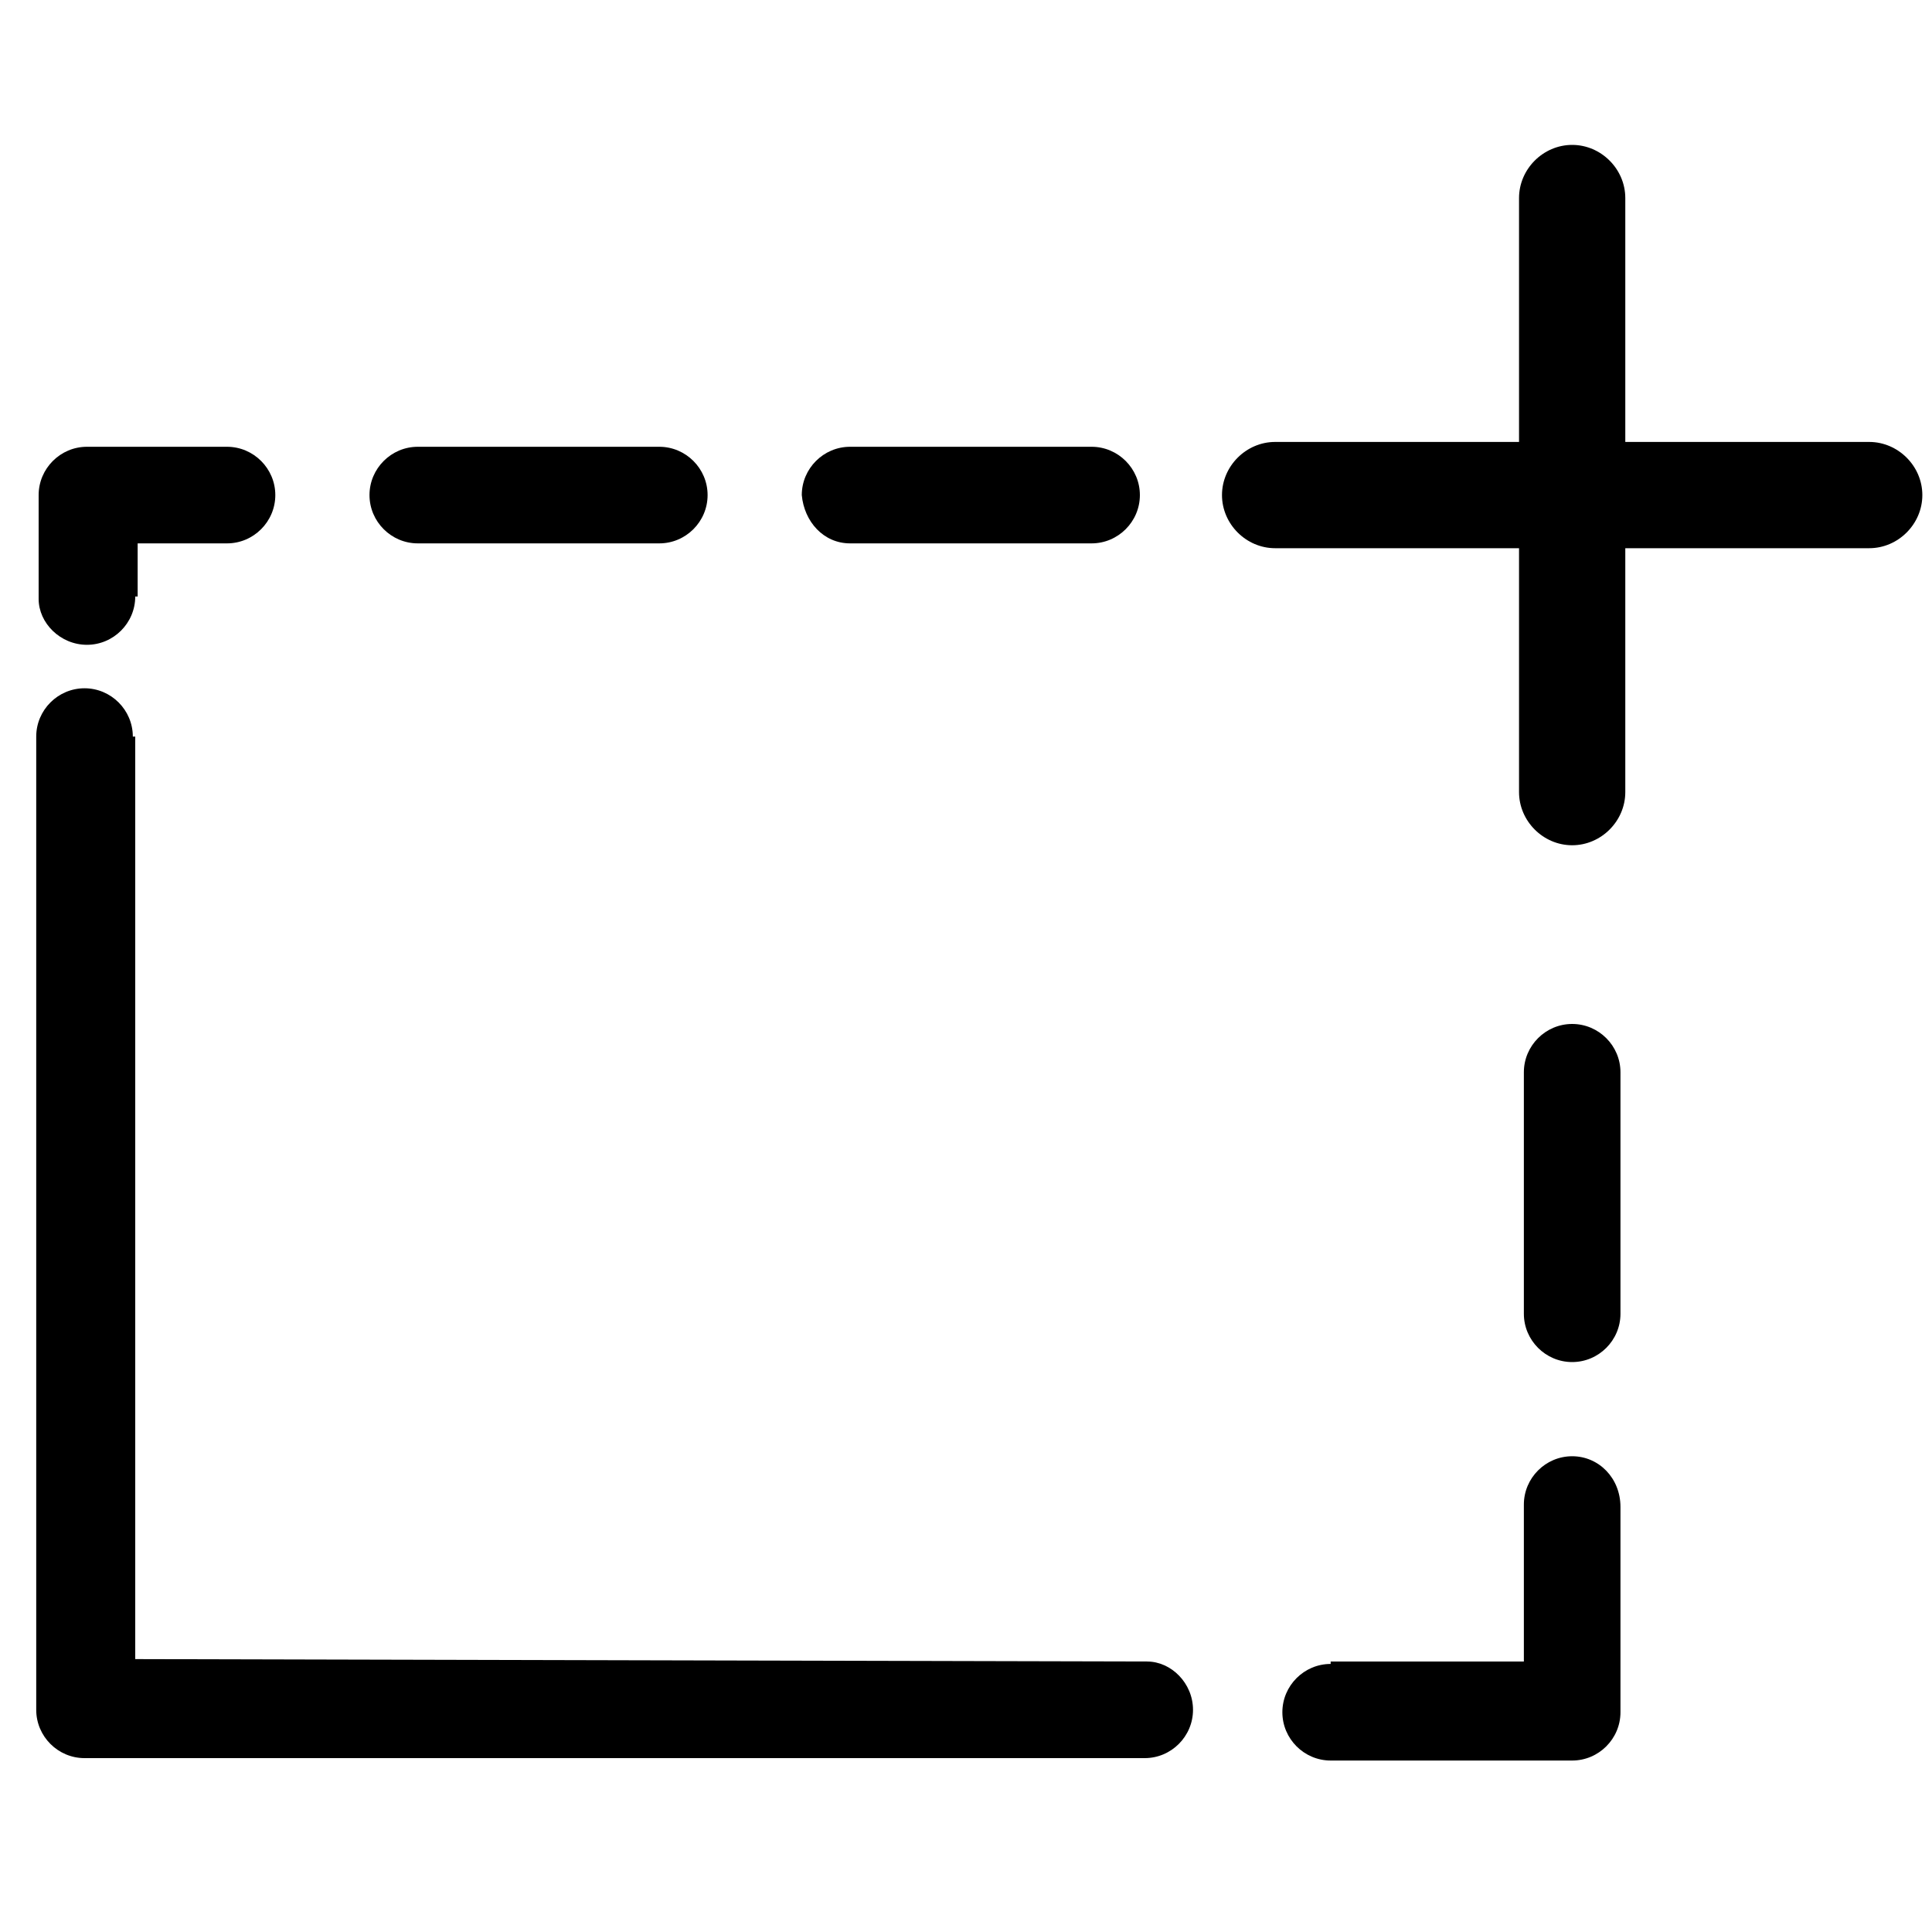
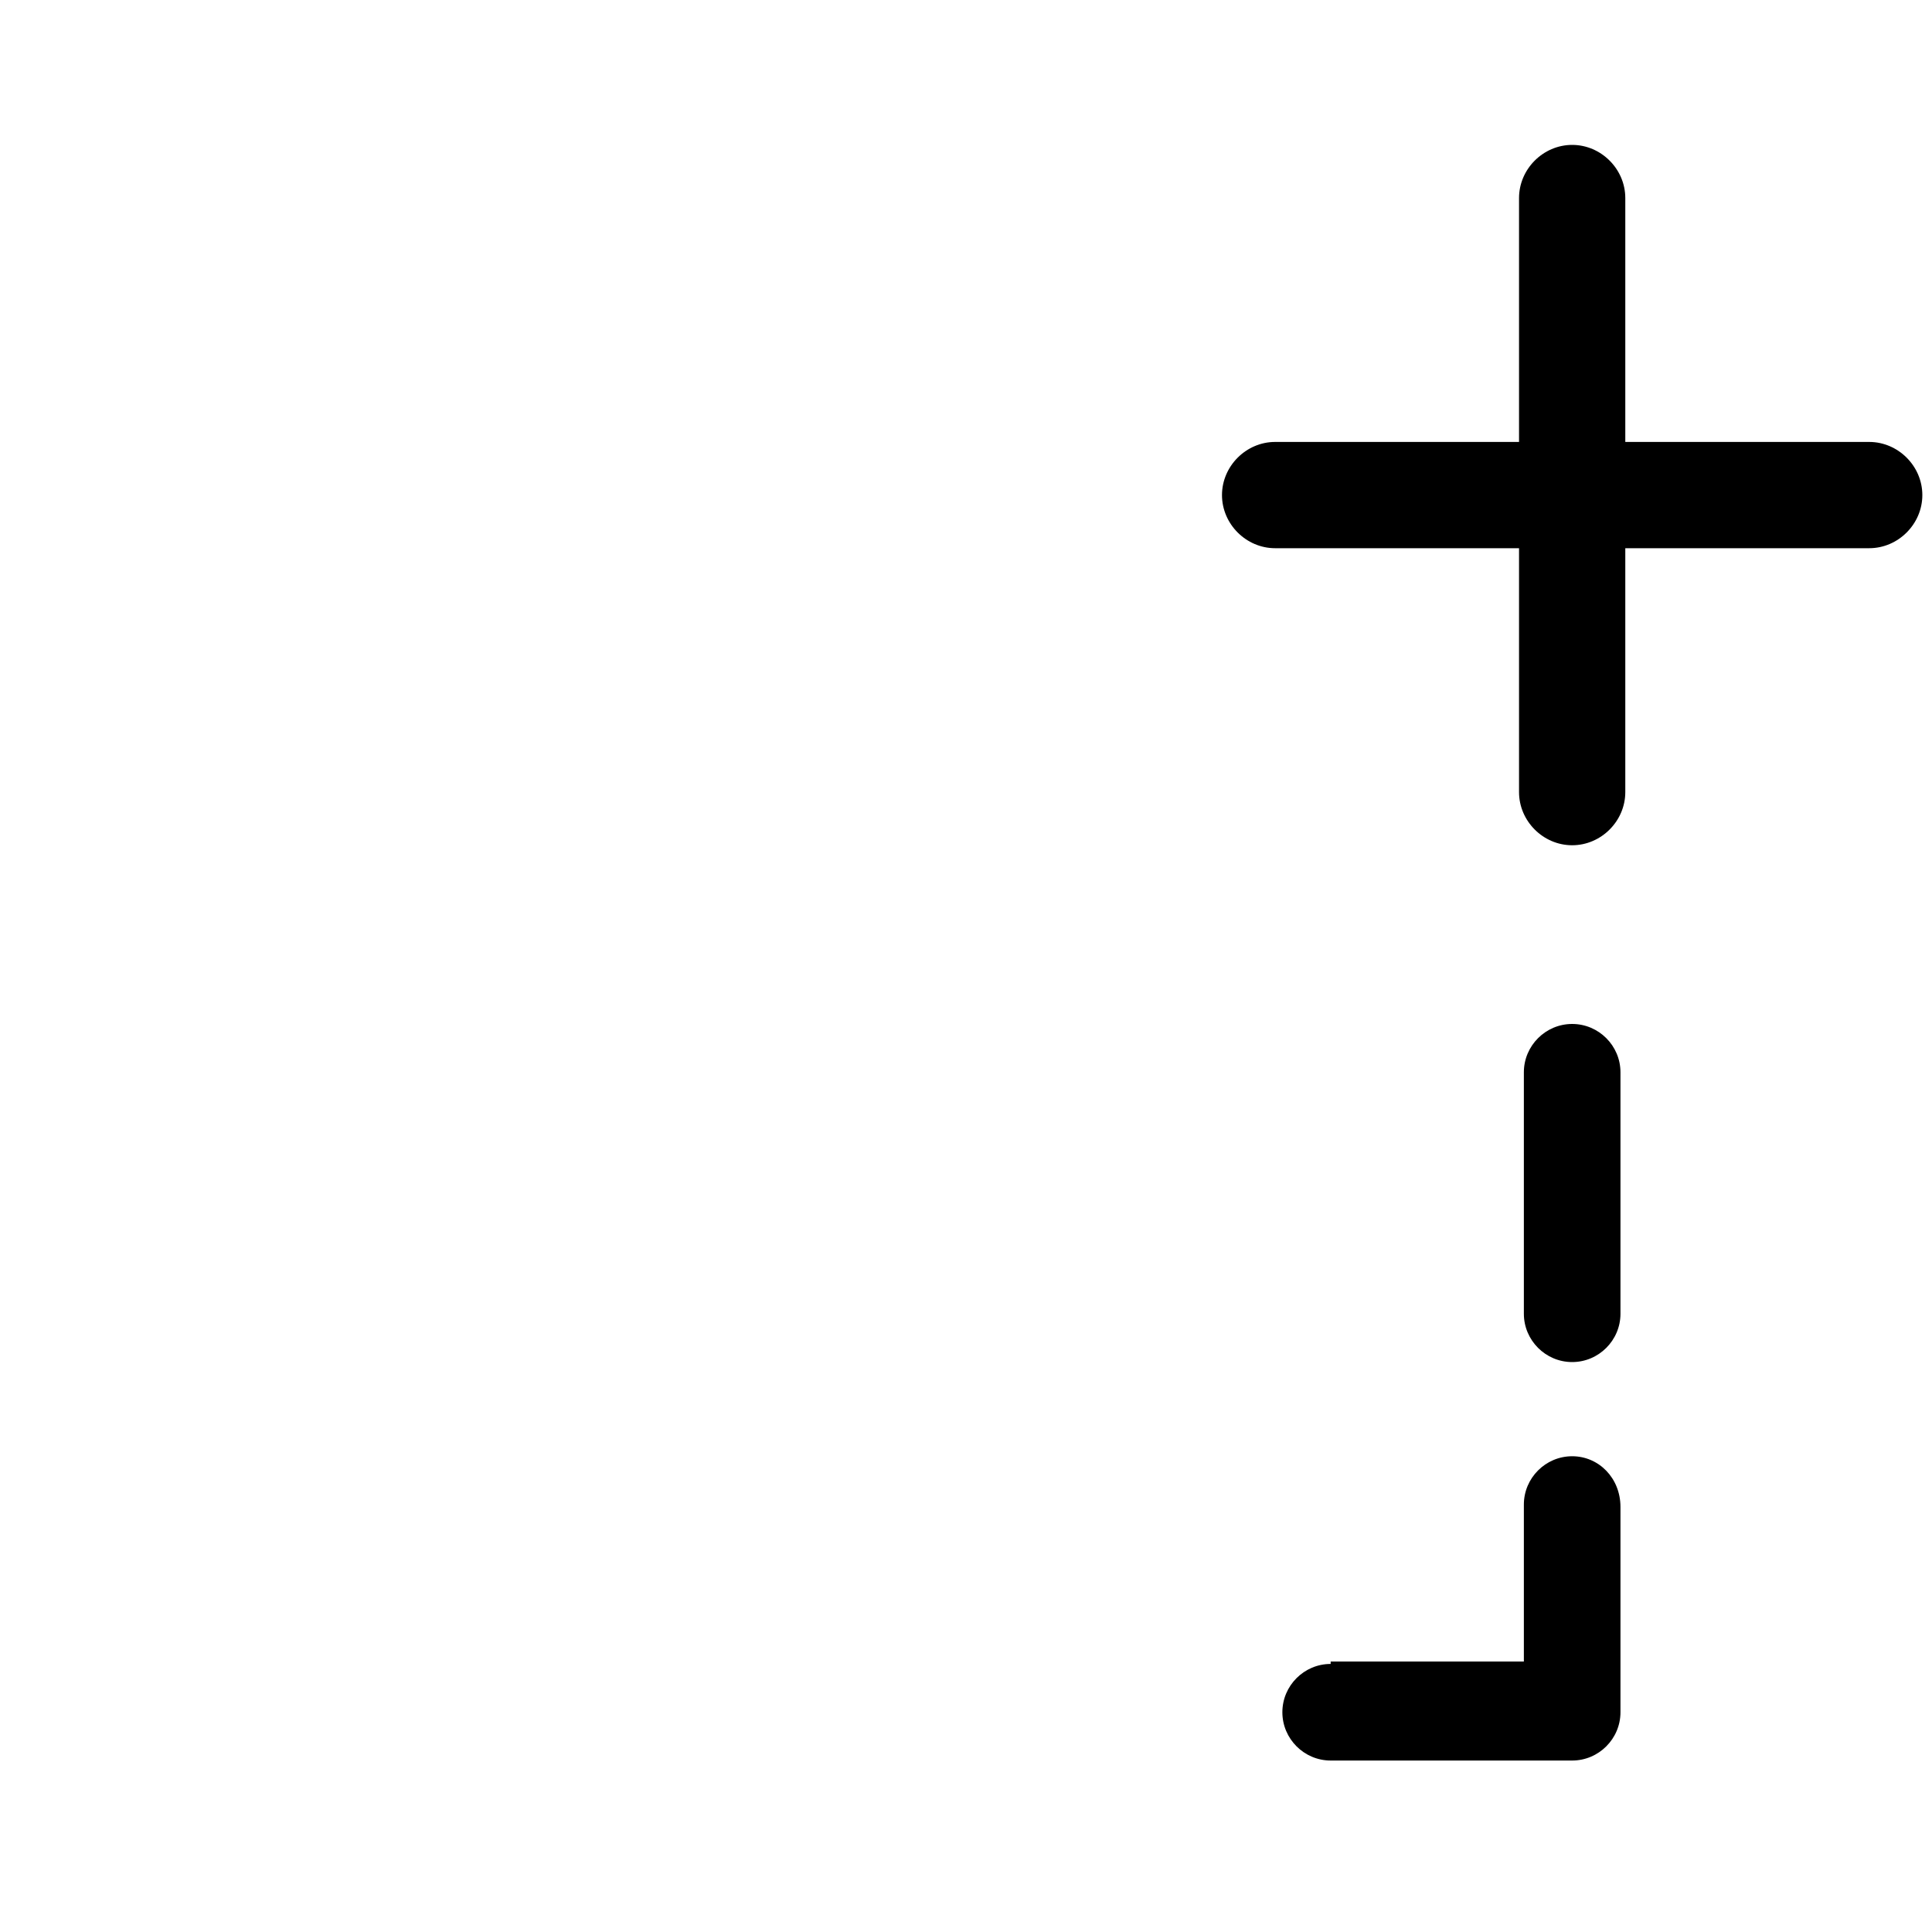
<svg xmlns="http://www.w3.org/2000/svg" t="1597729406779" class="icon" viewBox="0 0 1024 1024" version="1.1" p-id="16282" width="250" height="250">
  <defs>
    <style type="text/css" />
  </defs>
  <path d="M990.72 234.24c-1.28 0-1.28 0-2.56 0l-126.72 0L861.44 107.52c0-1.28 0-1.28 0-2.56 0-15.36-12.8-28.16-28.16-28.16-15.36 0-28.16 12.8-28.16 28.16 0 1.28 0 1.28 0 2.56l0 126.72-126.72 0c-1.28 0-1.28 0-2.56 0-15.36 0-28.16 12.8-28.16 28.16 0 15.36 12.8 28.16 28.16 28.16 1.28 0 1.28 0 2.56 0l126.72 0 0 126.72c0 1.28 0 1.28 0 2.56 0 15.36 12.8 28.16 28.16 28.16 15.36 0 28.16-12.8 28.16-28.16 0-1.28 0-1.28 0-2.56l0-126.72 126.72 0c1.28 0 1.28 0 2.56 0 15.36 0 28.16-12.8 28.16-28.16C1018.88 247.04 1006.08 234.24 990.72 234.24z" p-id="16283" />
-   <path d="M46.08 341.76c14.08 0 25.6-11.52 25.6-25.6l1.28 0 0-28.16 47.36 0 0 0c14.08 0 25.6-11.52 25.6-25.6 0-14.08-11.52-25.6-25.6-25.6l0 0L46.08 236.8c-14.08 0-25.6 11.52-25.6 25.6l0 55.04C20.48 330.24 32 341.76 46.08 341.76z" p-id="16284" />
-   <path d="M221.44 288 221.44 288l128 0 0 0c14.08 0 25.6-11.52 25.6-25.6 0-14.08-11.52-25.6-25.6-25.6l0 0-128 0 0 0c-14.08 0-25.6 11.52-25.6 25.6C195.84 276.48 207.36 288 221.44 288z" p-id="16285" />
-   <path d="M450.56 288 450.56 288l128 0 0 0c14.08 0 25.6-11.52 25.6-25.6 0-14.08-11.52-25.6-25.6-25.6l0 0-128 0 0 0c-14.08 0-25.6 11.52-25.6 25.6C426.24 276.48 436.48 288 450.56 288z" p-id="16286" />
  <path d="M858.88 568.32c0-14.08-11.52-25.6-25.6-25.6-14.08 0-25.6 11.52-25.6 25.6 0 0 0 0 0 0l0 0 0 128 0 0c0 0 0 0 0 0 0 14.08 11.52 25.6 25.6 25.6 14.08 0 25.6-11.52 25.6-25.6 0 0 0 0 0 0l0 0L858.88 568.32 858.88 568.32C858.88 568.32 858.88 568.32 858.88 568.32z" p-id="16287" />
  <path d="M833.28 771.84c-14.08 0-25.6 11.52-25.6 25.6l0 0 0 83.2-102.4 0 0 1.28c-14.08 0-25.6 11.52-25.6 25.6s11.52 25.6 25.6 25.6c0 0 0 0 0 0l128 0c0 0 0 0 0 0s0 0 0 0c14.08 0 25.6-11.52 25.6-25.6l0-108.8 0 0C858.88 783.36 847.36 771.84 833.28 771.84z" p-id="16288" />
-   <path d="M608 880.64 608 880.64 71.68 879.36 71.68 390.4 70.4 390.4c0-14.08-11.52-25.6-25.6-25.6s-25.6 11.52-25.6 25.6l0 0 0 515.84c0 14.08 11.52 25.6 25.6 25.6l561.92 0c14.08 0 25.6-11.52 25.6-25.6S620.8 880.64 608 880.64z" p-id="16289" />
</svg>